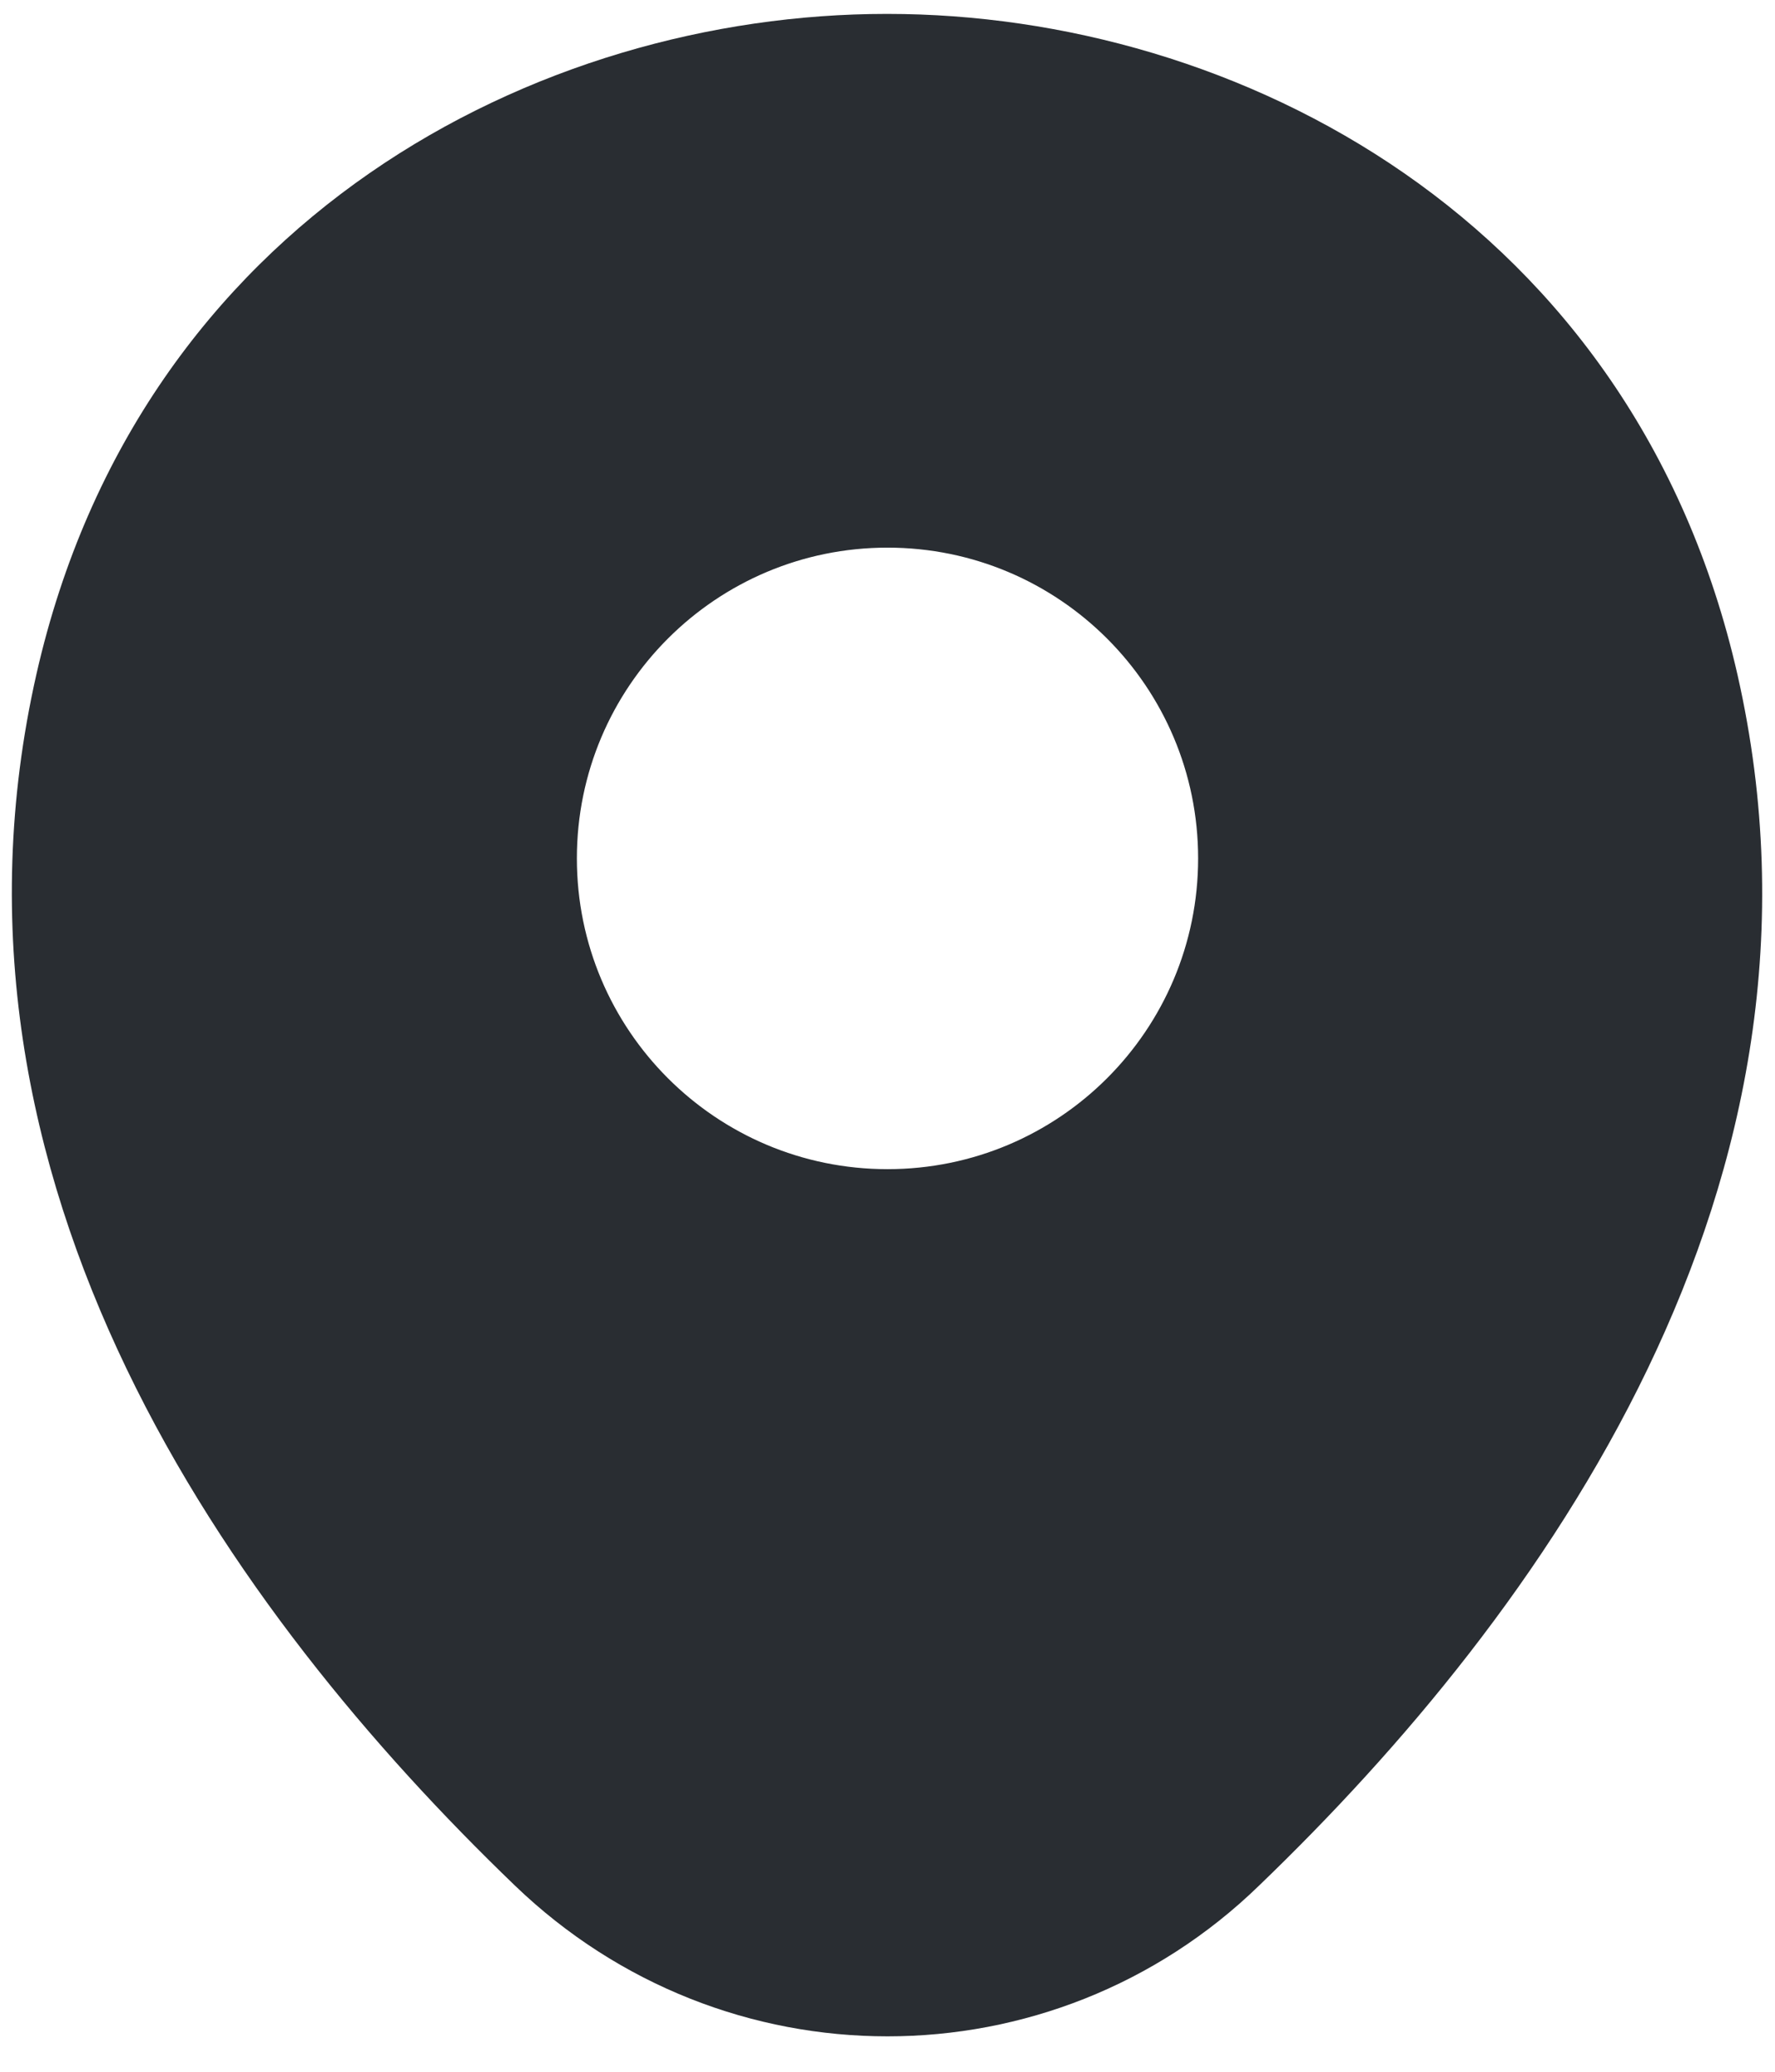
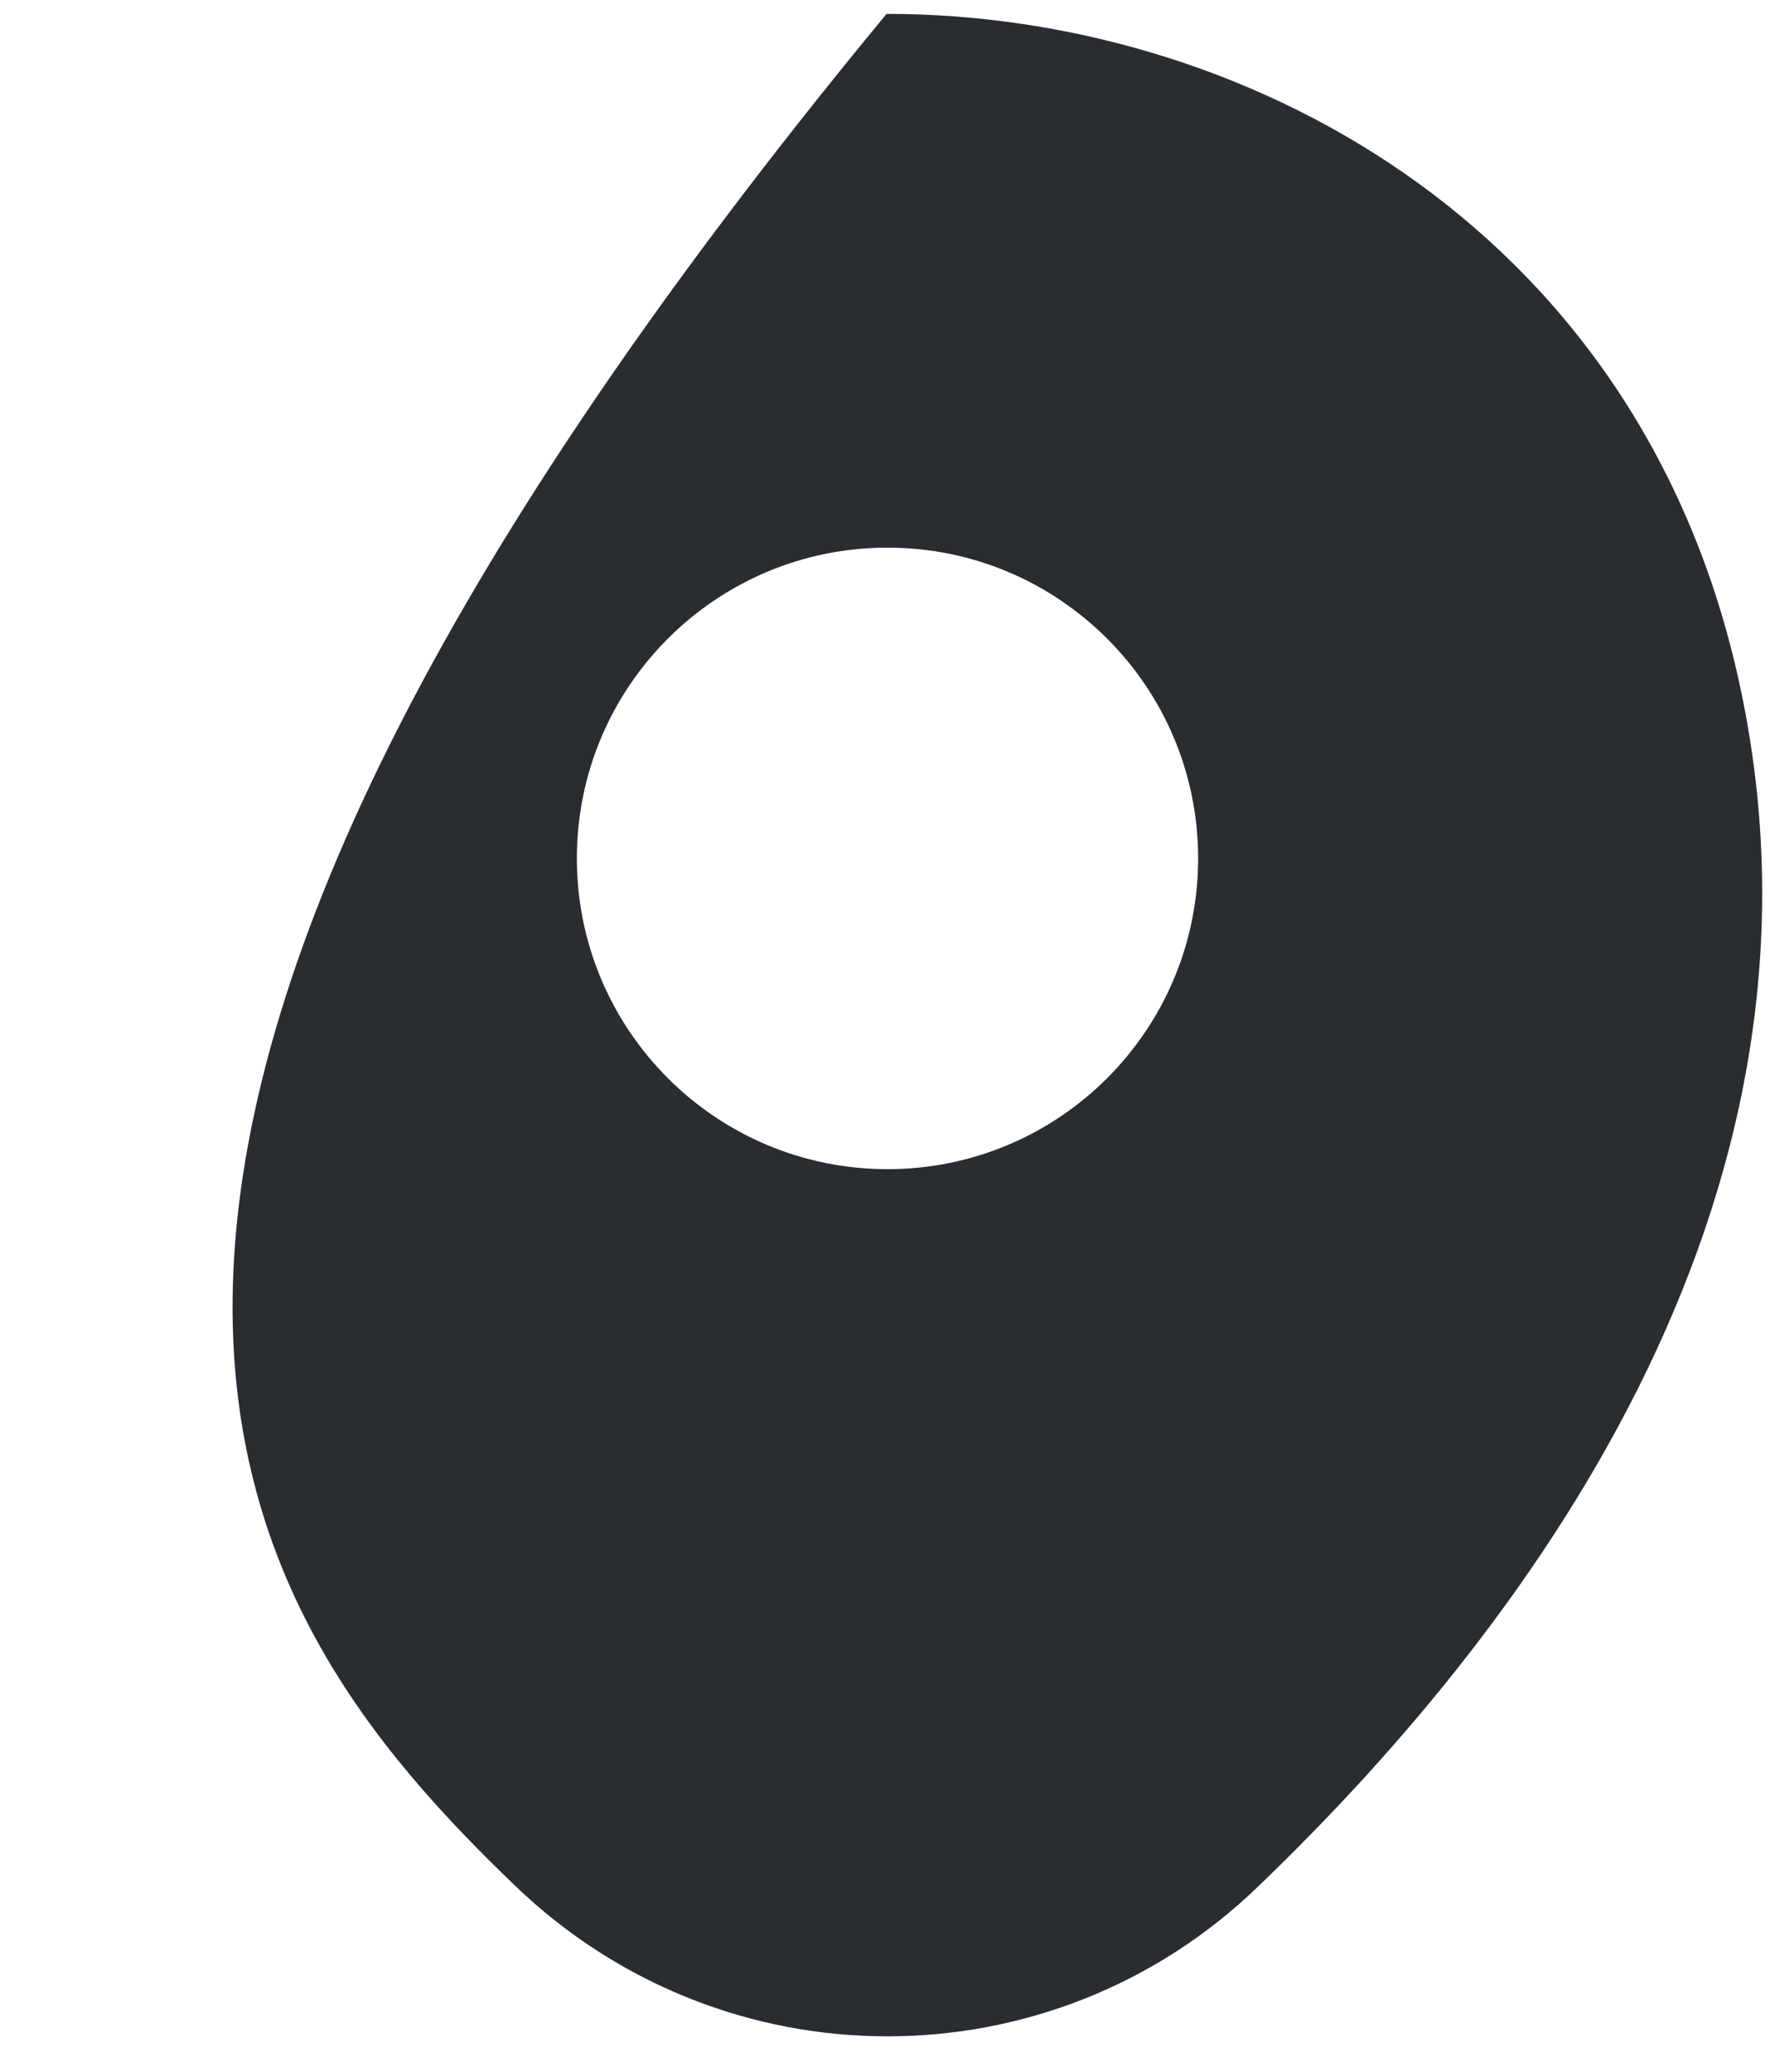
<svg xmlns="http://www.w3.org/2000/svg" width="18" height="21" viewBox="0 0 18 21" fill="none">
-   <path d="M17.62 6.841C16.57 2.221 12.54 0.141 9 0.141C9 0.141 9 0.141 8.99 0.141C5.46 0.141 1.42 2.211 0.37 6.831C-0.8 11.991 2.36 16.361 5.22 19.111C6.28 20.131 7.64 20.641 9 20.641C10.36 20.641 11.72 20.131 12.77 19.111C15.63 16.361 18.79 12.001 17.62 6.841ZM9 11.851C7.26 11.851 5.85 10.441 5.85 8.701C5.85 6.961 7.26 5.551 9 5.551C10.74 5.551 12.15 6.961 12.15 8.701C12.15 10.441 10.74 11.851 9 11.851Z" fill="#292D32" />
+   <path d="M17.62 6.841C16.57 2.221 12.54 0.141 9 0.141C9 0.141 9 0.141 8.99 0.141C-0.8 11.991 2.36 16.361 5.22 19.111C6.28 20.131 7.64 20.641 9 20.641C10.36 20.641 11.72 20.131 12.77 19.111C15.63 16.361 18.79 12.001 17.62 6.841ZM9 11.851C7.26 11.851 5.85 10.441 5.85 8.701C5.85 6.961 7.26 5.551 9 5.551C10.74 5.551 12.15 6.961 12.15 8.701C12.15 10.441 10.74 11.851 9 11.851Z" fill="#292D32" />
</svg>